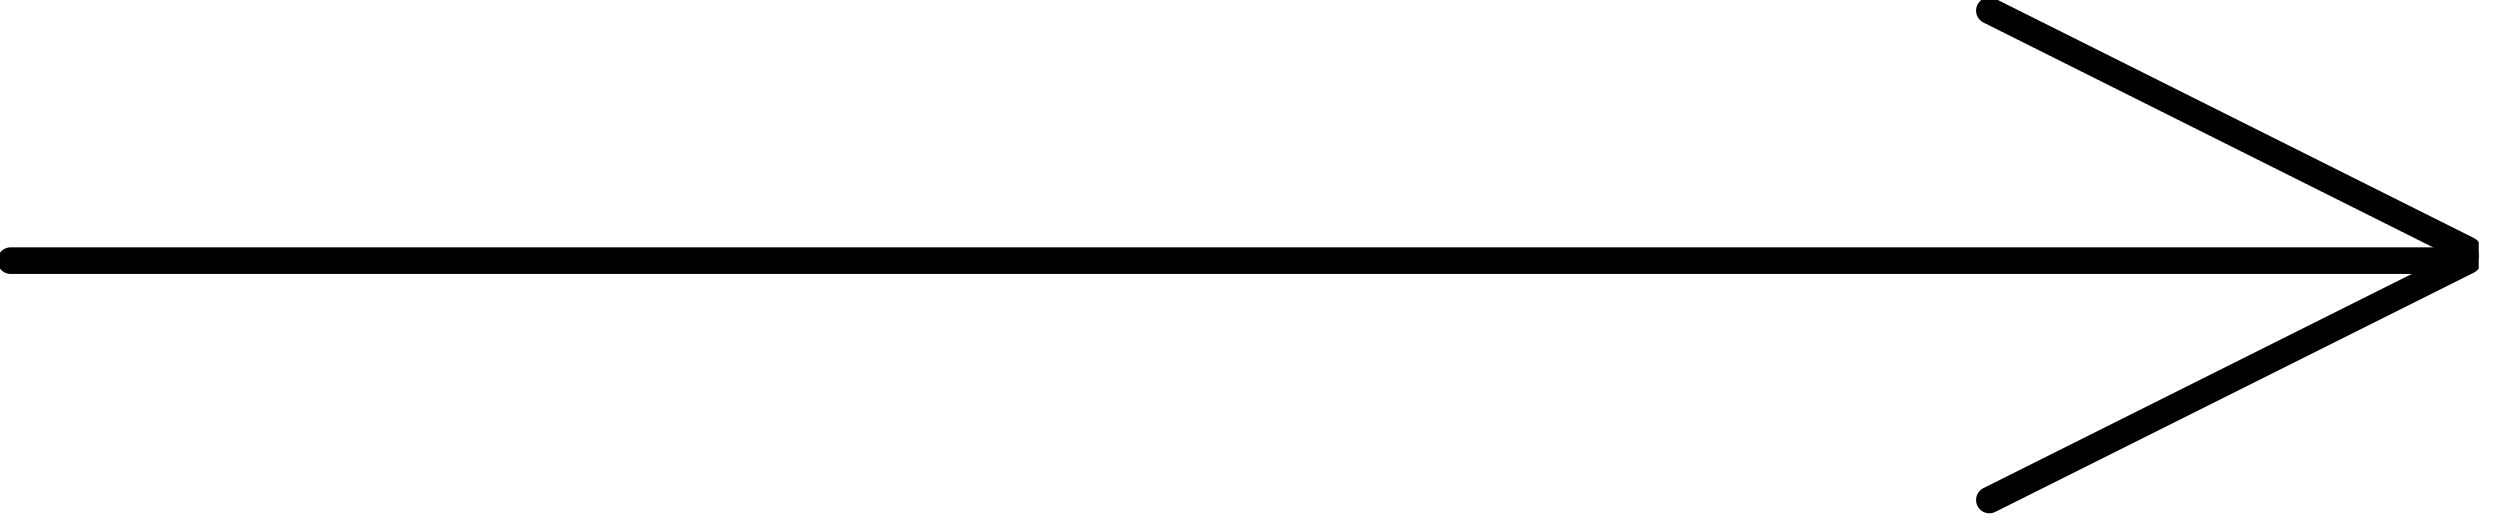
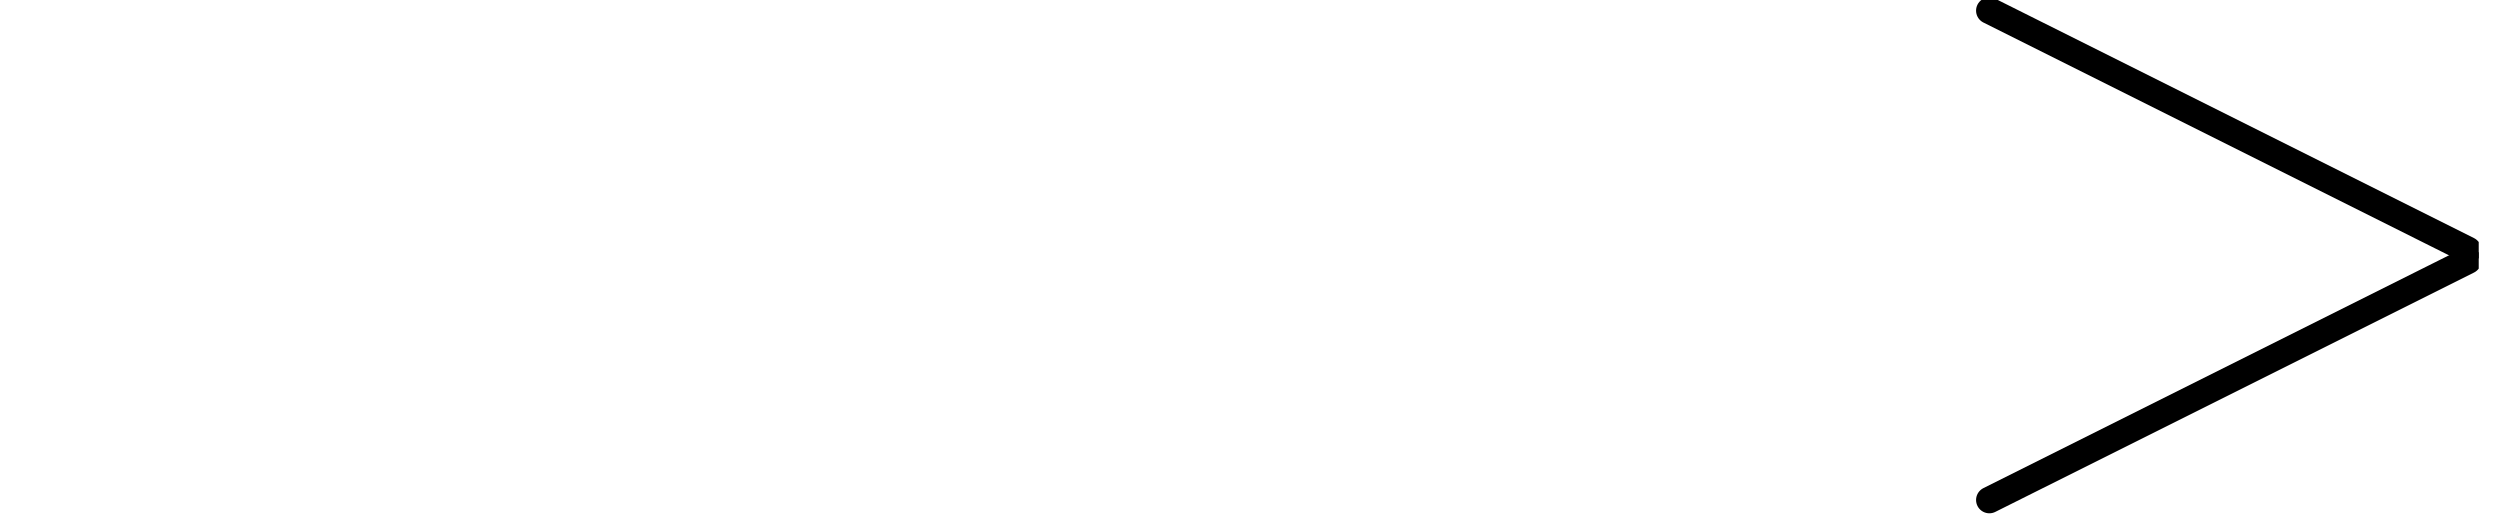
<svg xmlns="http://www.w3.org/2000/svg" width="47" height="10" viewBox="0 0 47 10" fill="none">
  <g clip-path="url(#clip0)">
    <path d="M37.4 0.2L46.4 4.7" stroke="black" stroke-width="0.5" stroke-miterlimit="10" stroke-linecap="round" stroke-linejoin="round" />
    <path d="M46.4 4.9L37.4 9.4" stroke="black" stroke-width="0.5" stroke-miterlimit="10" stroke-linecap="round" stroke-linejoin="round" />
-     <path d="M0.2 4.9H46.3" stroke="black" stroke-width="0.5" stroke-miterlimit="10" stroke-linecap="round" stroke-linejoin="round" />
  </g>
  <defs>
    <clipPath id="clip0">
      <rect width="46.6" height="9.7" fill="white" />
    </clipPath>
  </defs>
</svg>